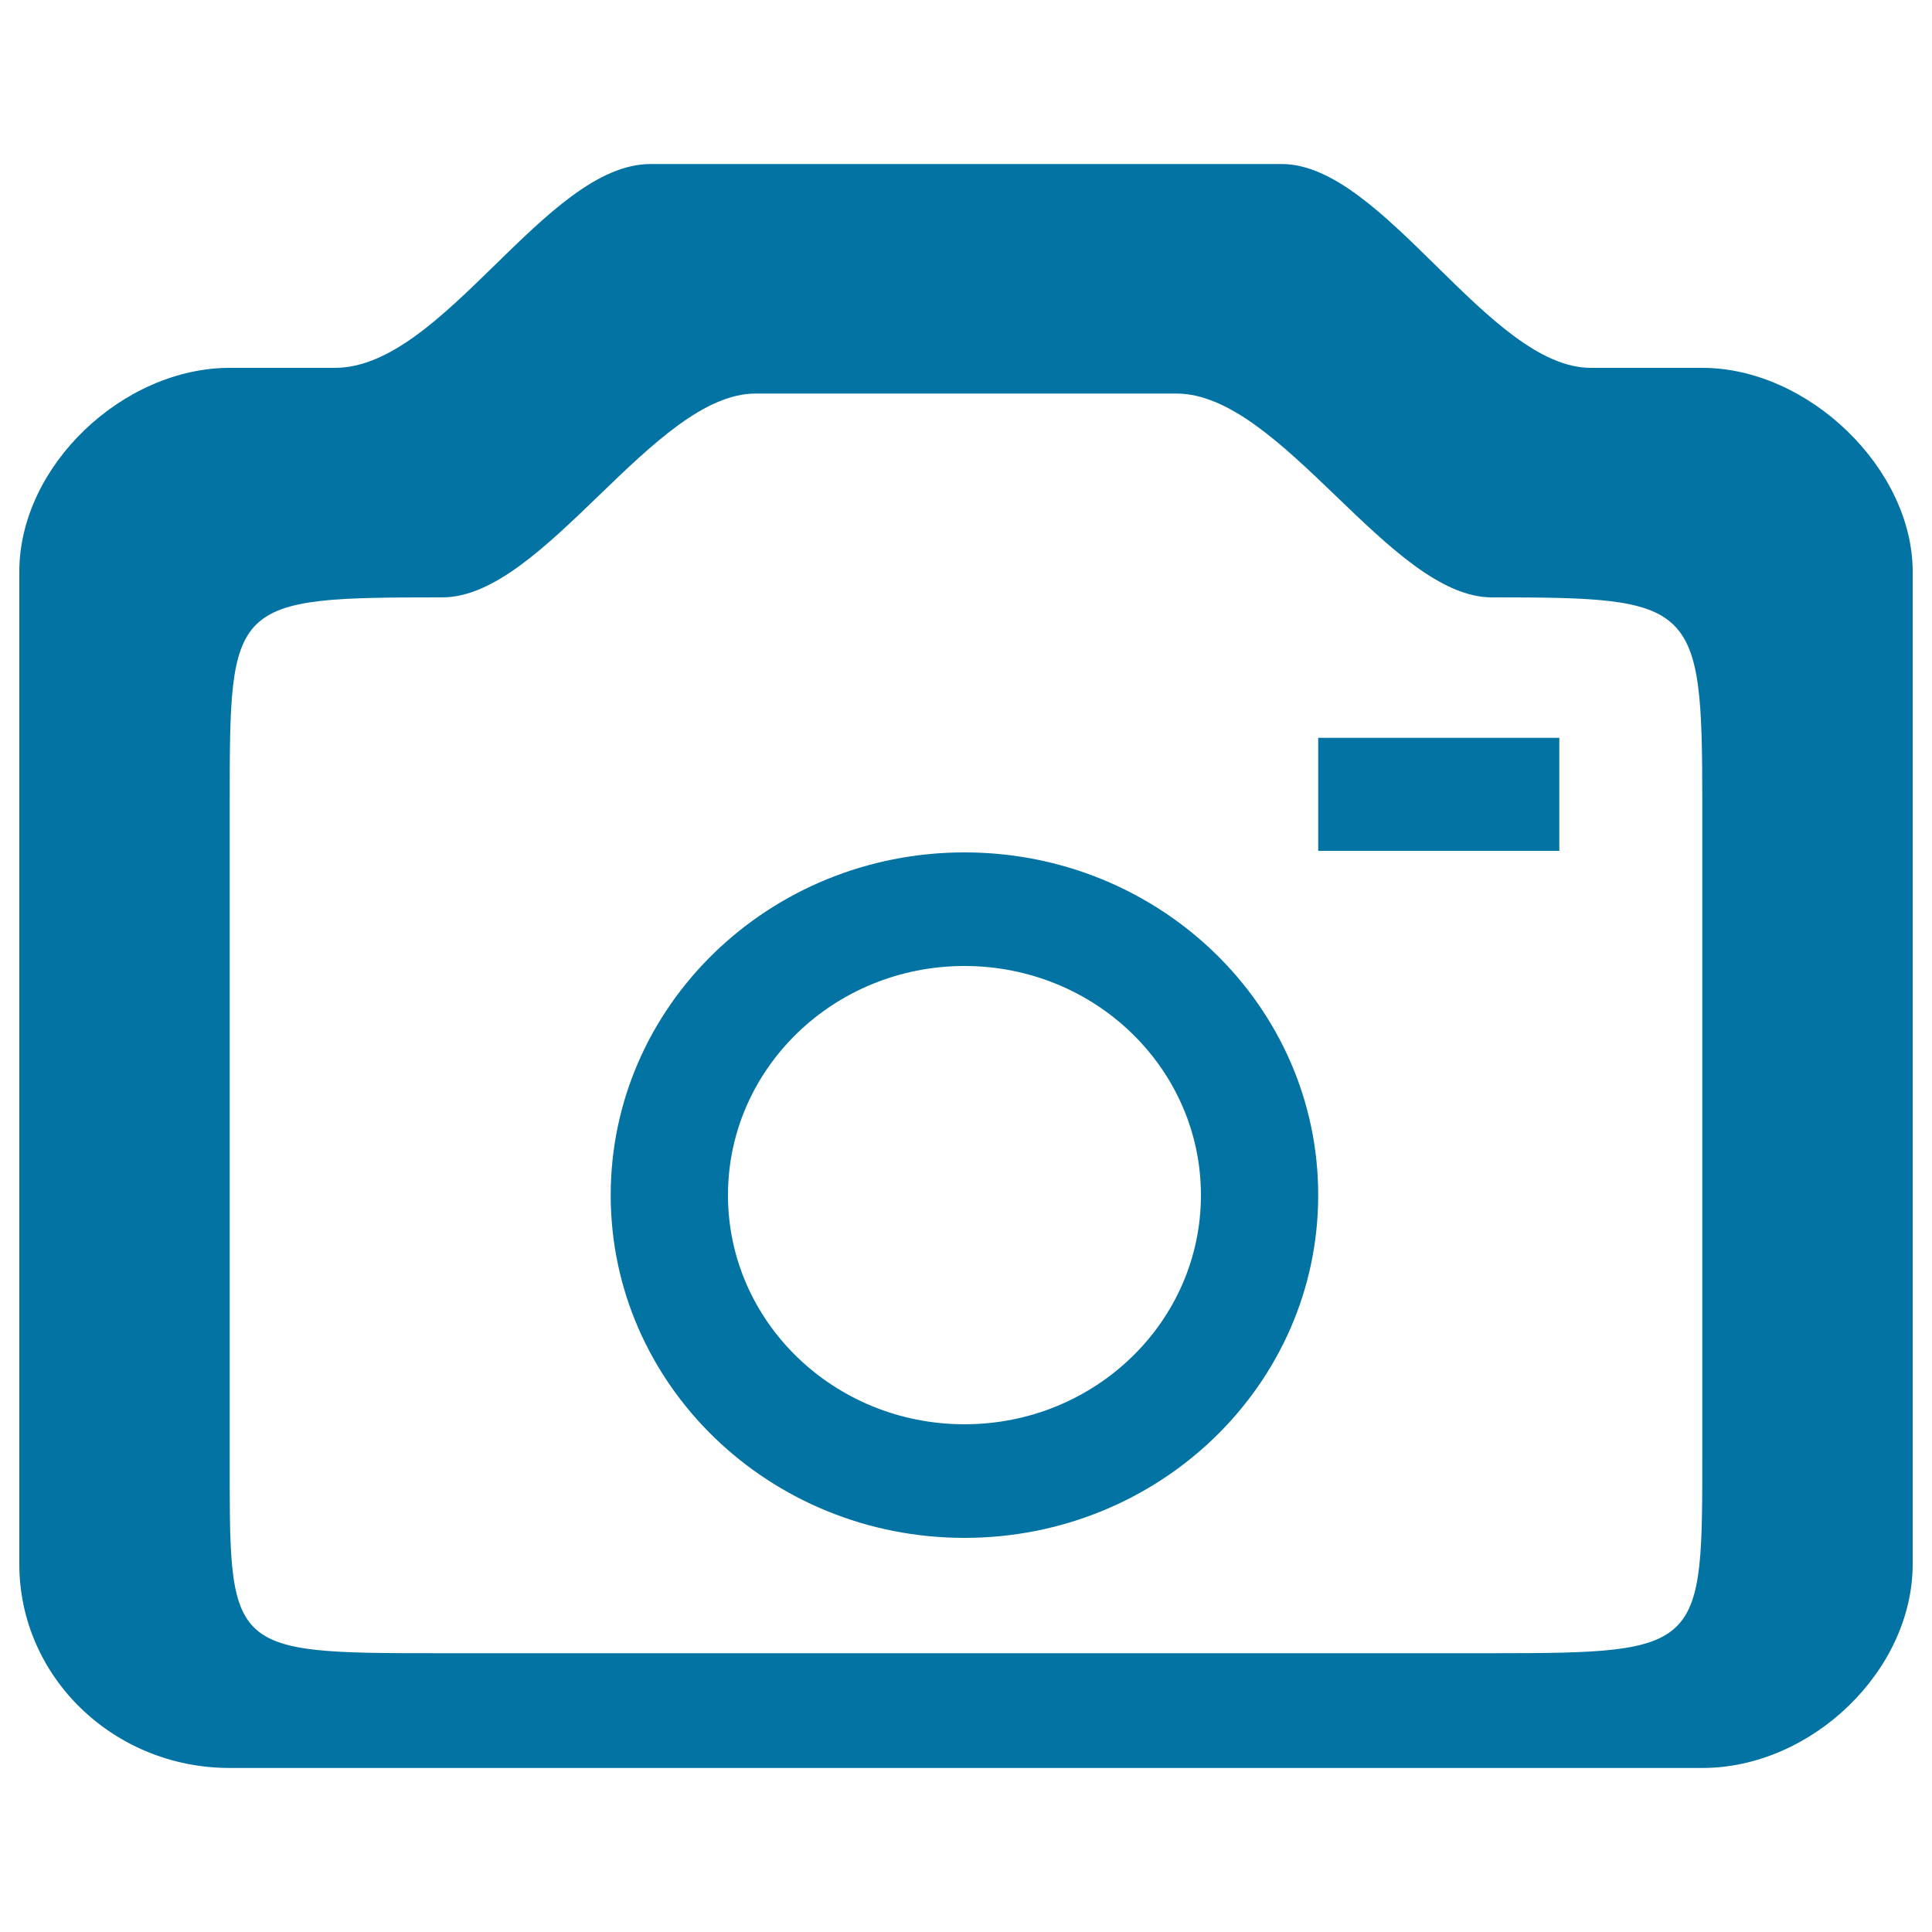
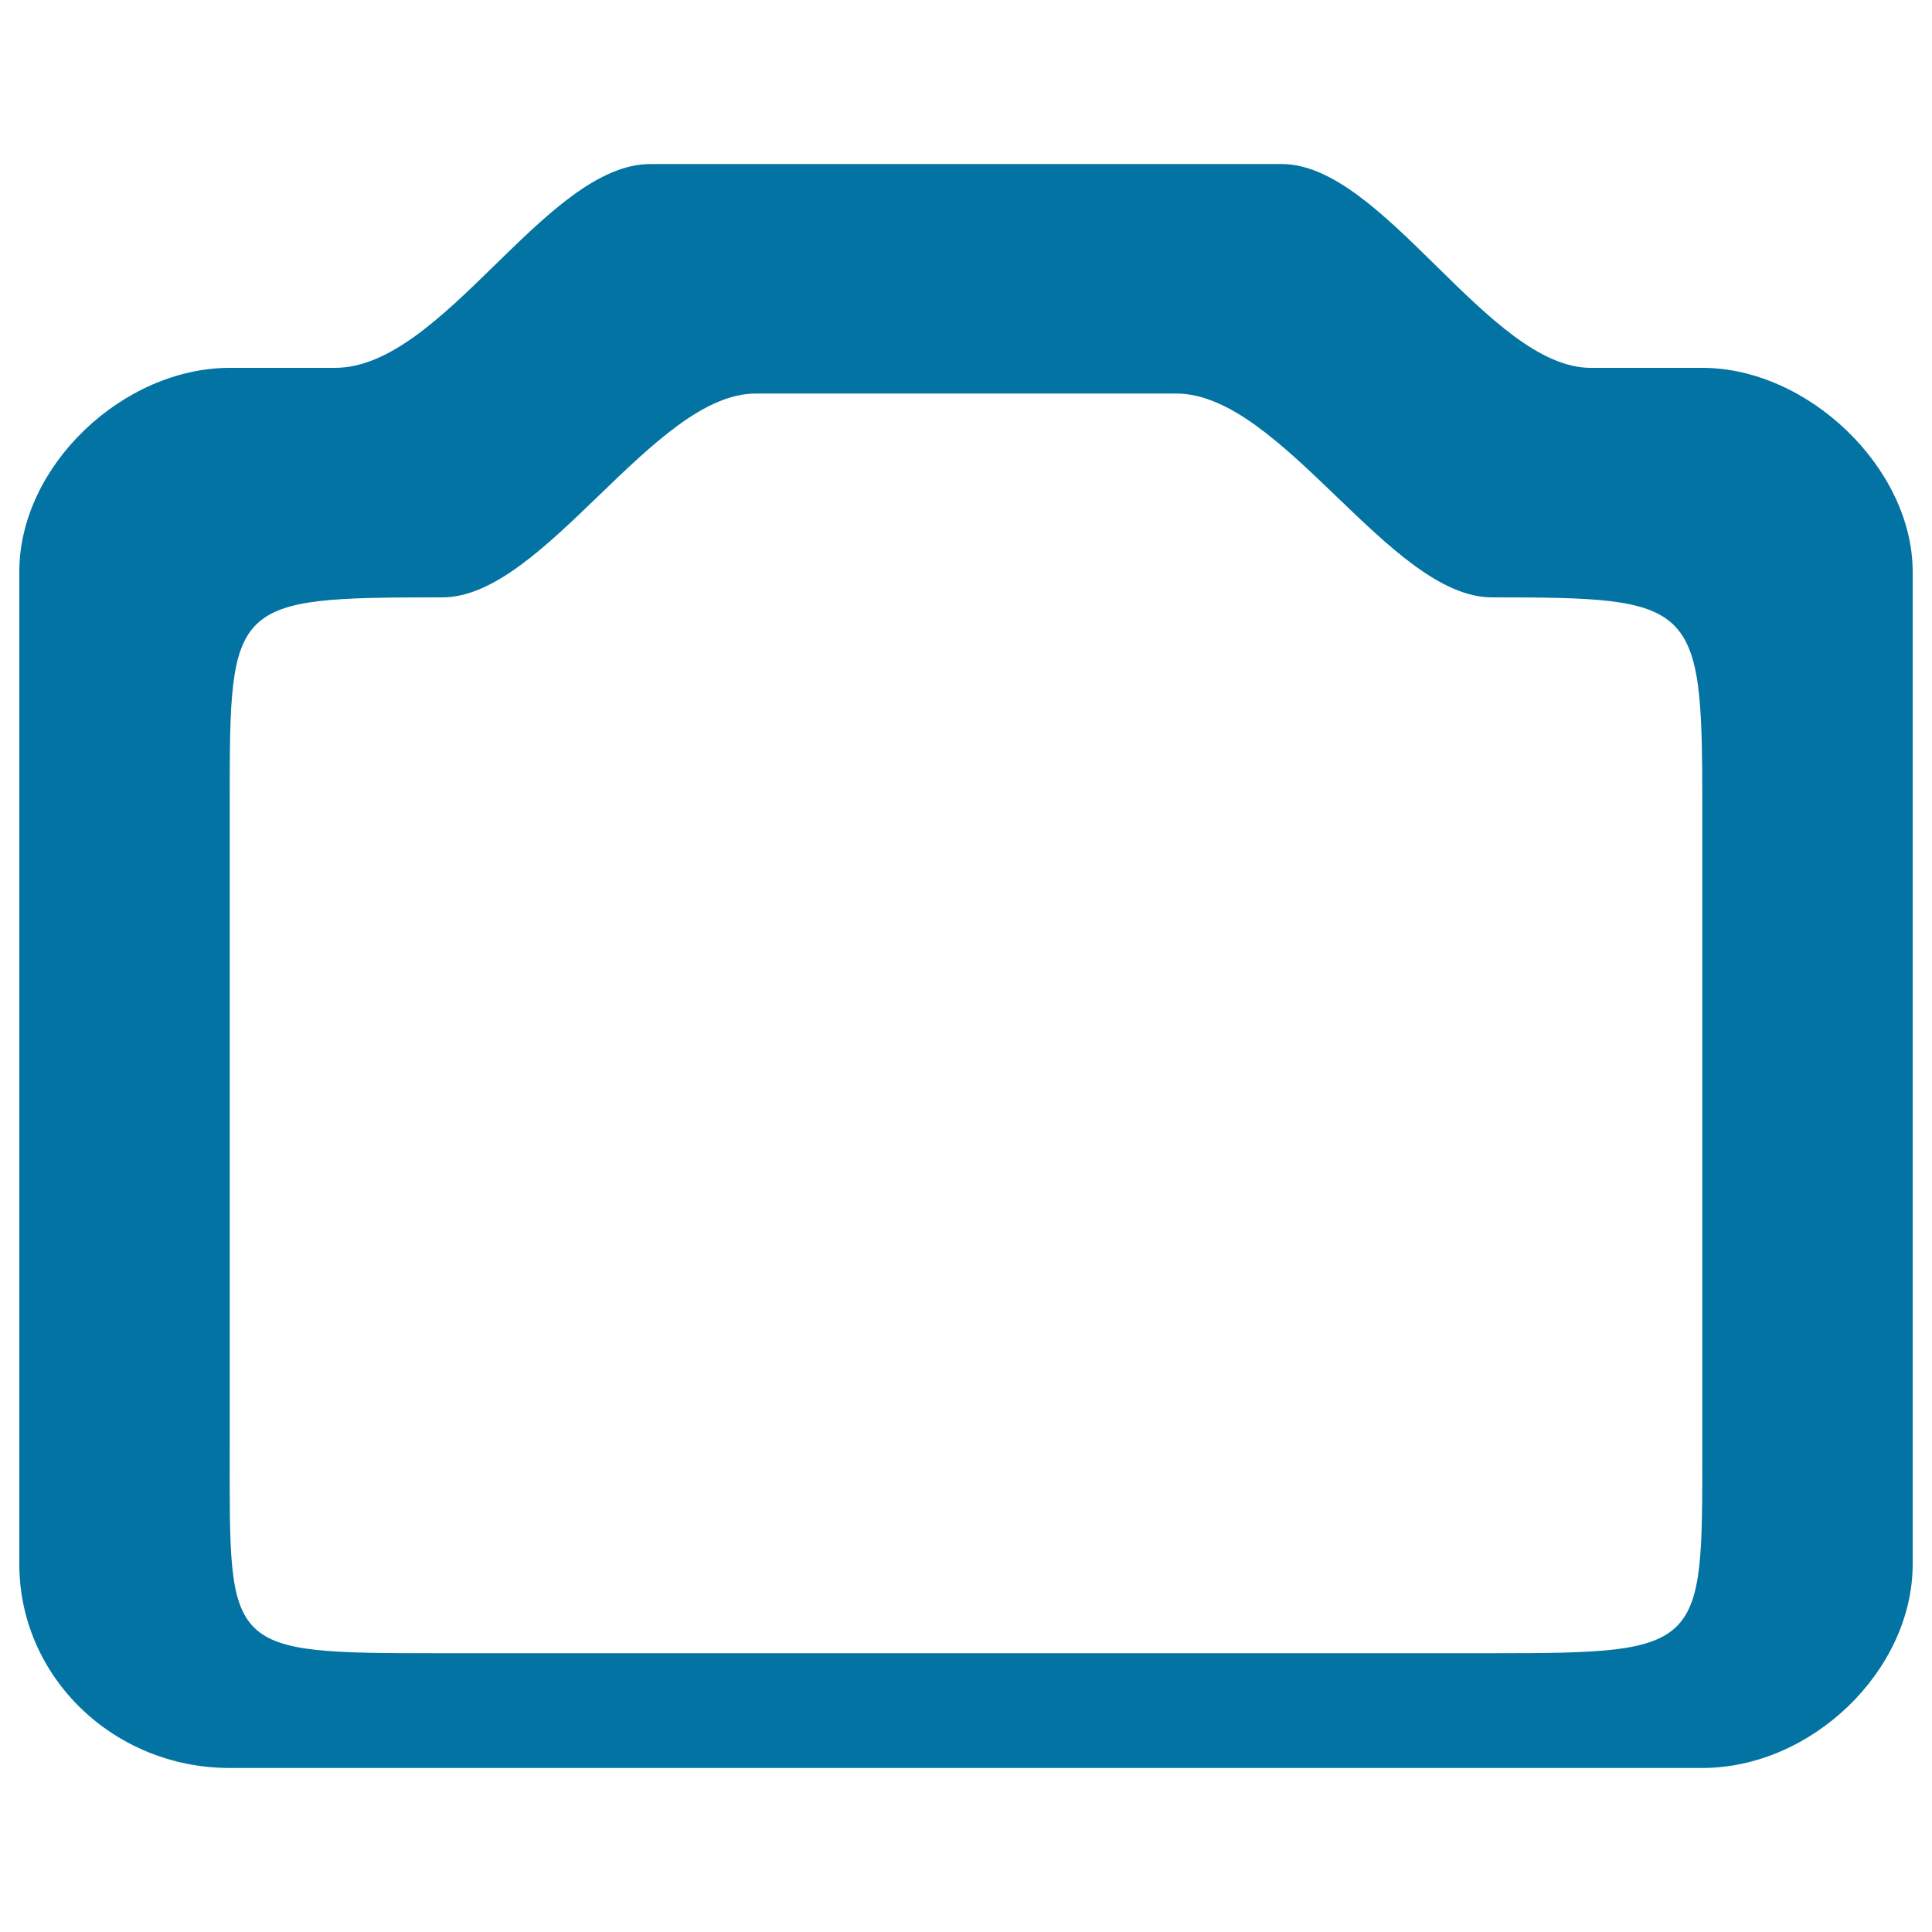
<svg xmlns="http://www.w3.org/2000/svg" viewBox="0 0 1000 1000" style="fill:#0273a2">
  <title>Album SVG icon</title>
  <path d="M881.1,190.4c0,0-5,0-57.7,0c-52.7,0-107.3-105.5-160-105.5c-52.7,0-272.2,0-326.7,0c-54.4,0-107.2,105.5-163.3,105.5c-51.4,0-54.3,0-54.5,0c-55,0-108.9,50.5-108.9,105.5v513.7c0,58.3,48.7,105.5,108.9,105.5h762.2c56.7,0,108.9-50.5,108.9-105.5V295.9C990,242.6,936.1,190.4,881.1,190.4z M772.2,855.7H227.8c-111.8,0-108.9-0.5-108.9-105.5V414.7c0-103.4,0.5-105.5,108.9-105.5c0.4,0,0.8,0,1.2,0c52.7,0,109.3-105.5,162.1-105.5c52.7,0,163.3,0,217.8,0c54.4,0,110.6,105.5,163.3,105.5c105,0,108.9,2.2,108.9,105.5v335.5C881.1,853.6,882.3,855.7,772.2,855.7z" />
-   <path d="M682.3,381.9h124.8v58.5H682.3V381.9z" />
-   <path d="M499.2,441.2c-101.1,0-183.1,79.4-183.1,177.4c0,98,82,177.4,183.1,177.4c101.1,0,183.1-79.4,183.1-177.4C682.3,520.6,600.3,441.2,499.2,441.2z M499.2,737.2c-67.6,0-122.4-53.1-122.4-118.6c0-65.5,54.8-118.6,122.4-118.6c67.6,0,122.4,53.1,122.4,118.6C621.6,684.1,566.8,737.2,499.2,737.2z" />
</svg>